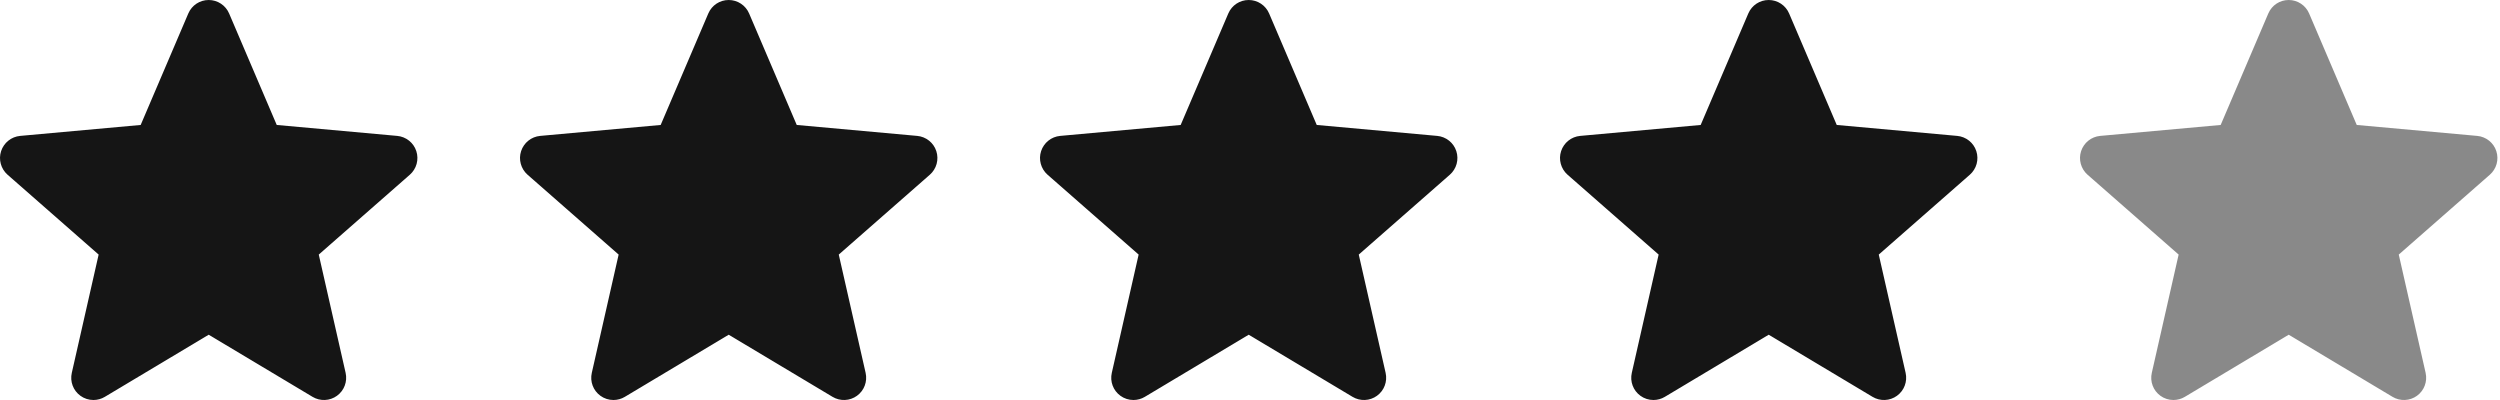
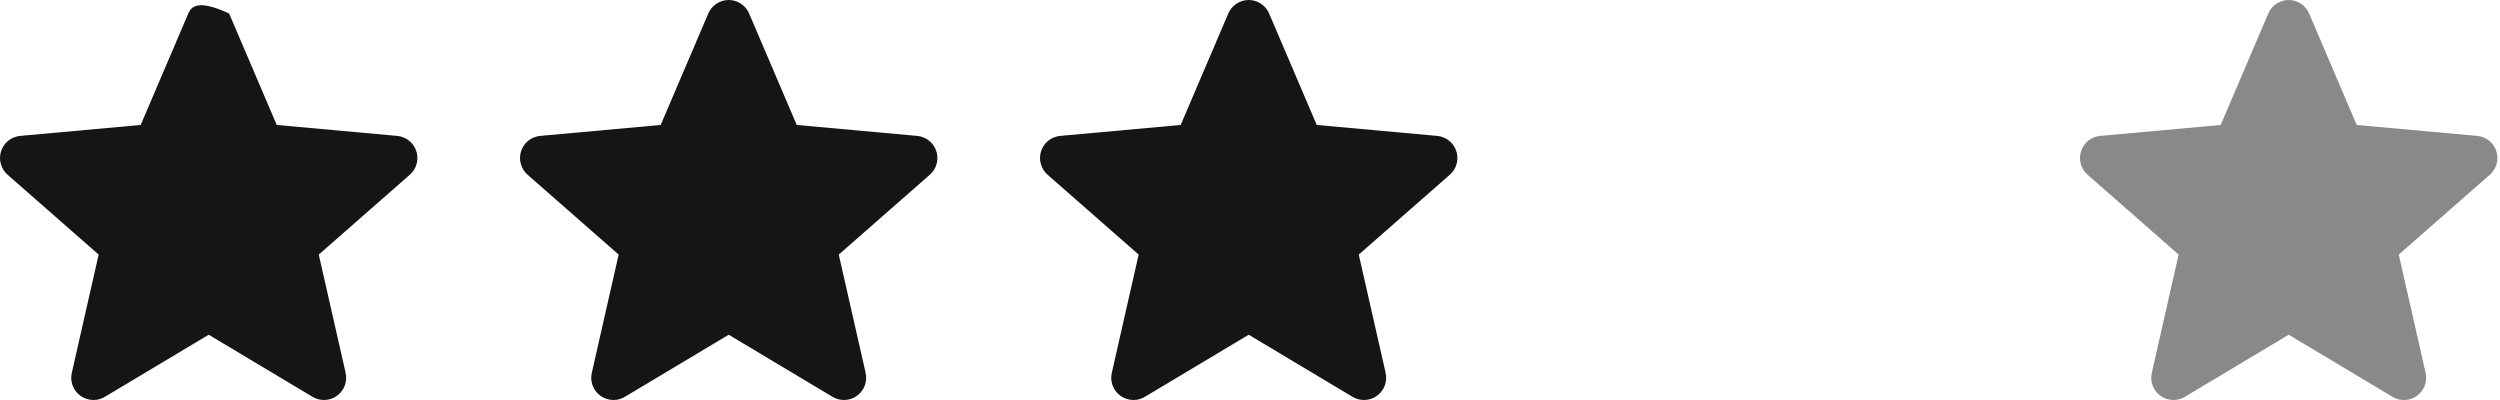
<svg xmlns="http://www.w3.org/2000/svg" width="125" height="20" viewBox="0 0 125 20" fill="none">
-   <path d="M20.816 7.557C20.749 7.35 20.623 7.168 20.453 7.033C20.283 6.897 20.078 6.815 19.862 6.795L13.837 6.248L11.456 0.674C11.28 0.264 10.88 0 10.435 0C9.99 0 9.59 0.264 9.415 0.674L7.034 6.248L1.009 6.795C0.567 6.836 0.193 7.135 0.055 7.557C-0.013 7.763 -0.018 7.985 0.04 8.195C0.097 8.404 0.215 8.593 0.378 8.736L4.932 12.729L3.59 18.643C3.491 19.078 3.66 19.528 4.021 19.789C4.21 19.926 4.438 20 4.671 20C4.872 20 5.068 19.946 5.24 19.843L10.435 16.736L15.629 19.843C15.816 19.954 16.03 20.009 16.247 19.999C16.464 19.989 16.674 19.916 16.849 19.789C17.21 19.528 17.379 19.078 17.281 18.643L15.938 12.729L20.492 8.736C20.655 8.593 20.773 8.405 20.831 8.195C20.888 7.985 20.883 7.763 20.816 7.557V7.557Z" fill="#151515" />
+   <path d="M20.816 7.557C20.749 7.35 20.623 7.168 20.453 7.033C20.283 6.897 20.078 6.815 19.862 6.795L13.837 6.248L11.456 0.674C9.99 0 9.59 0.264 9.415 0.674L7.034 6.248L1.009 6.795C0.567 6.836 0.193 7.135 0.055 7.557C-0.013 7.763 -0.018 7.985 0.04 8.195C0.097 8.404 0.215 8.593 0.378 8.736L4.932 12.729L3.59 18.643C3.491 19.078 3.66 19.528 4.021 19.789C4.21 19.926 4.438 20 4.671 20C4.872 20 5.068 19.946 5.24 19.843L10.435 16.736L15.629 19.843C15.816 19.954 16.03 20.009 16.247 19.999C16.464 19.989 16.674 19.916 16.849 19.789C17.21 19.528 17.379 19.078 17.281 18.643L15.938 12.729L20.492 8.736C20.655 8.593 20.773 8.405 20.831 8.195C20.888 7.985 20.883 7.763 20.816 7.557V7.557Z" fill="#151515" />
  <path d="M46.816 7.557C46.749 7.35 46.623 7.168 46.453 7.033C46.283 6.897 46.078 6.815 45.862 6.795L39.837 6.248L37.456 0.674C37.28 0.264 36.88 0 36.435 0C35.99 0 35.59 0.264 35.415 0.674L33.034 6.248L27.009 6.795C26.567 6.836 26.193 7.135 26.055 7.557C25.987 7.763 25.982 7.985 26.04 8.195C26.097 8.404 26.215 8.593 26.378 8.736L30.932 12.729L29.59 18.643C29.491 19.078 29.66 19.528 30.021 19.789C30.21 19.926 30.438 20 30.671 20C30.872 20 31.068 19.946 31.24 19.843L36.435 16.736L41.629 19.843C41.816 19.954 42.031 20.009 42.247 19.999C42.464 19.989 42.674 19.916 42.849 19.789C43.21 19.528 43.379 19.078 43.281 18.643L41.938 12.729L46.492 8.736C46.655 8.593 46.773 8.405 46.831 8.195C46.888 7.985 46.883 7.763 46.816 7.557V7.557Z" fill="#151515" />
  <path d="M72.816 7.557C72.749 7.35 72.623 7.168 72.453 7.033C72.283 6.897 72.078 6.815 71.862 6.795L65.837 6.248L63.456 0.674C63.28 0.264 62.88 0 62.435 0C61.99 0 61.59 0.264 61.415 0.674L59.034 6.248L53.009 6.795C52.567 6.836 52.193 7.135 52.055 7.557C51.987 7.763 51.982 7.985 52.04 8.195C52.097 8.404 52.215 8.593 52.378 8.736L56.932 12.729L55.59 18.643C55.491 19.078 55.66 19.528 56.021 19.789C56.21 19.926 56.438 20 56.671 20C56.872 20 57.068 19.946 57.24 19.843L62.435 16.736L67.629 19.843C67.816 19.954 68.031 20.009 68.247 19.999C68.464 19.989 68.674 19.916 68.849 19.789C69.21 19.528 69.379 19.078 69.281 18.643L67.938 12.729L72.492 8.736C72.655 8.593 72.773 8.405 72.831 8.195C72.888 7.985 72.883 7.763 72.816 7.557V7.557Z" fill="#151515" />
-   <path d="M98.816 7.557C98.749 7.35 98.623 7.168 98.453 7.033C98.283 6.897 98.078 6.815 97.862 6.795L91.837 6.248L89.456 0.674C89.28 0.264 88.88 0 88.435 0C87.99 0 87.59 0.264 87.415 0.674L85.034 6.248L79.009 6.795C78.567 6.836 78.193 7.135 78.055 7.557C77.987 7.763 77.982 7.985 78.04 8.195C78.097 8.404 78.215 8.593 78.378 8.736L82.932 12.729L81.59 18.643C81.491 19.078 81.66 19.528 82.021 19.789C82.21 19.926 82.438 20 82.671 20C82.872 20 83.068 19.946 83.24 19.843L88.435 16.736L93.629 19.843C93.816 19.954 94.031 20.009 94.247 19.999C94.464 19.989 94.674 19.916 94.849 19.789C95.21 19.528 95.379 19.078 95.281 18.643L93.938 12.729L98.492 8.736C98.655 8.593 98.773 8.405 98.831 8.195C98.888 7.985 98.883 7.763 98.816 7.557V7.557Z" fill="#151515" />
  <path d="M124.816 7.557C124.749 7.35 124.623 7.168 124.453 7.033C124.283 6.897 124.078 6.815 123.862 6.795L117.837 6.248L115.456 0.674C115.28 0.264 114.88 0 114.435 0C113.99 0 113.59 0.264 113.415 0.674L111.034 6.248L105.009 6.795C104.567 6.836 104.193 7.135 104.055 7.557C103.987 7.763 103.982 7.985 104.04 8.195C104.097 8.404 104.215 8.593 104.378 8.736L108.932 12.729L107.59 18.643C107.491 19.078 107.66 19.528 108.021 19.789C108.21 19.926 108.438 20 108.671 20C108.872 20 109.068 19.946 109.24 19.843L114.435 16.736L119.629 19.843C119.815 19.954 120.03 20.009 120.247 19.999C120.464 19.989 120.674 19.916 120.849 19.789C121.21 19.528 121.379 19.078 121.281 18.643L119.938 12.729L124.492 8.736C124.655 8.593 124.773 8.405 124.831 8.195C124.888 7.985 124.883 7.763 124.816 7.557V7.557Z" fill="#151515" fill-opacity="0.5" />
</svg>